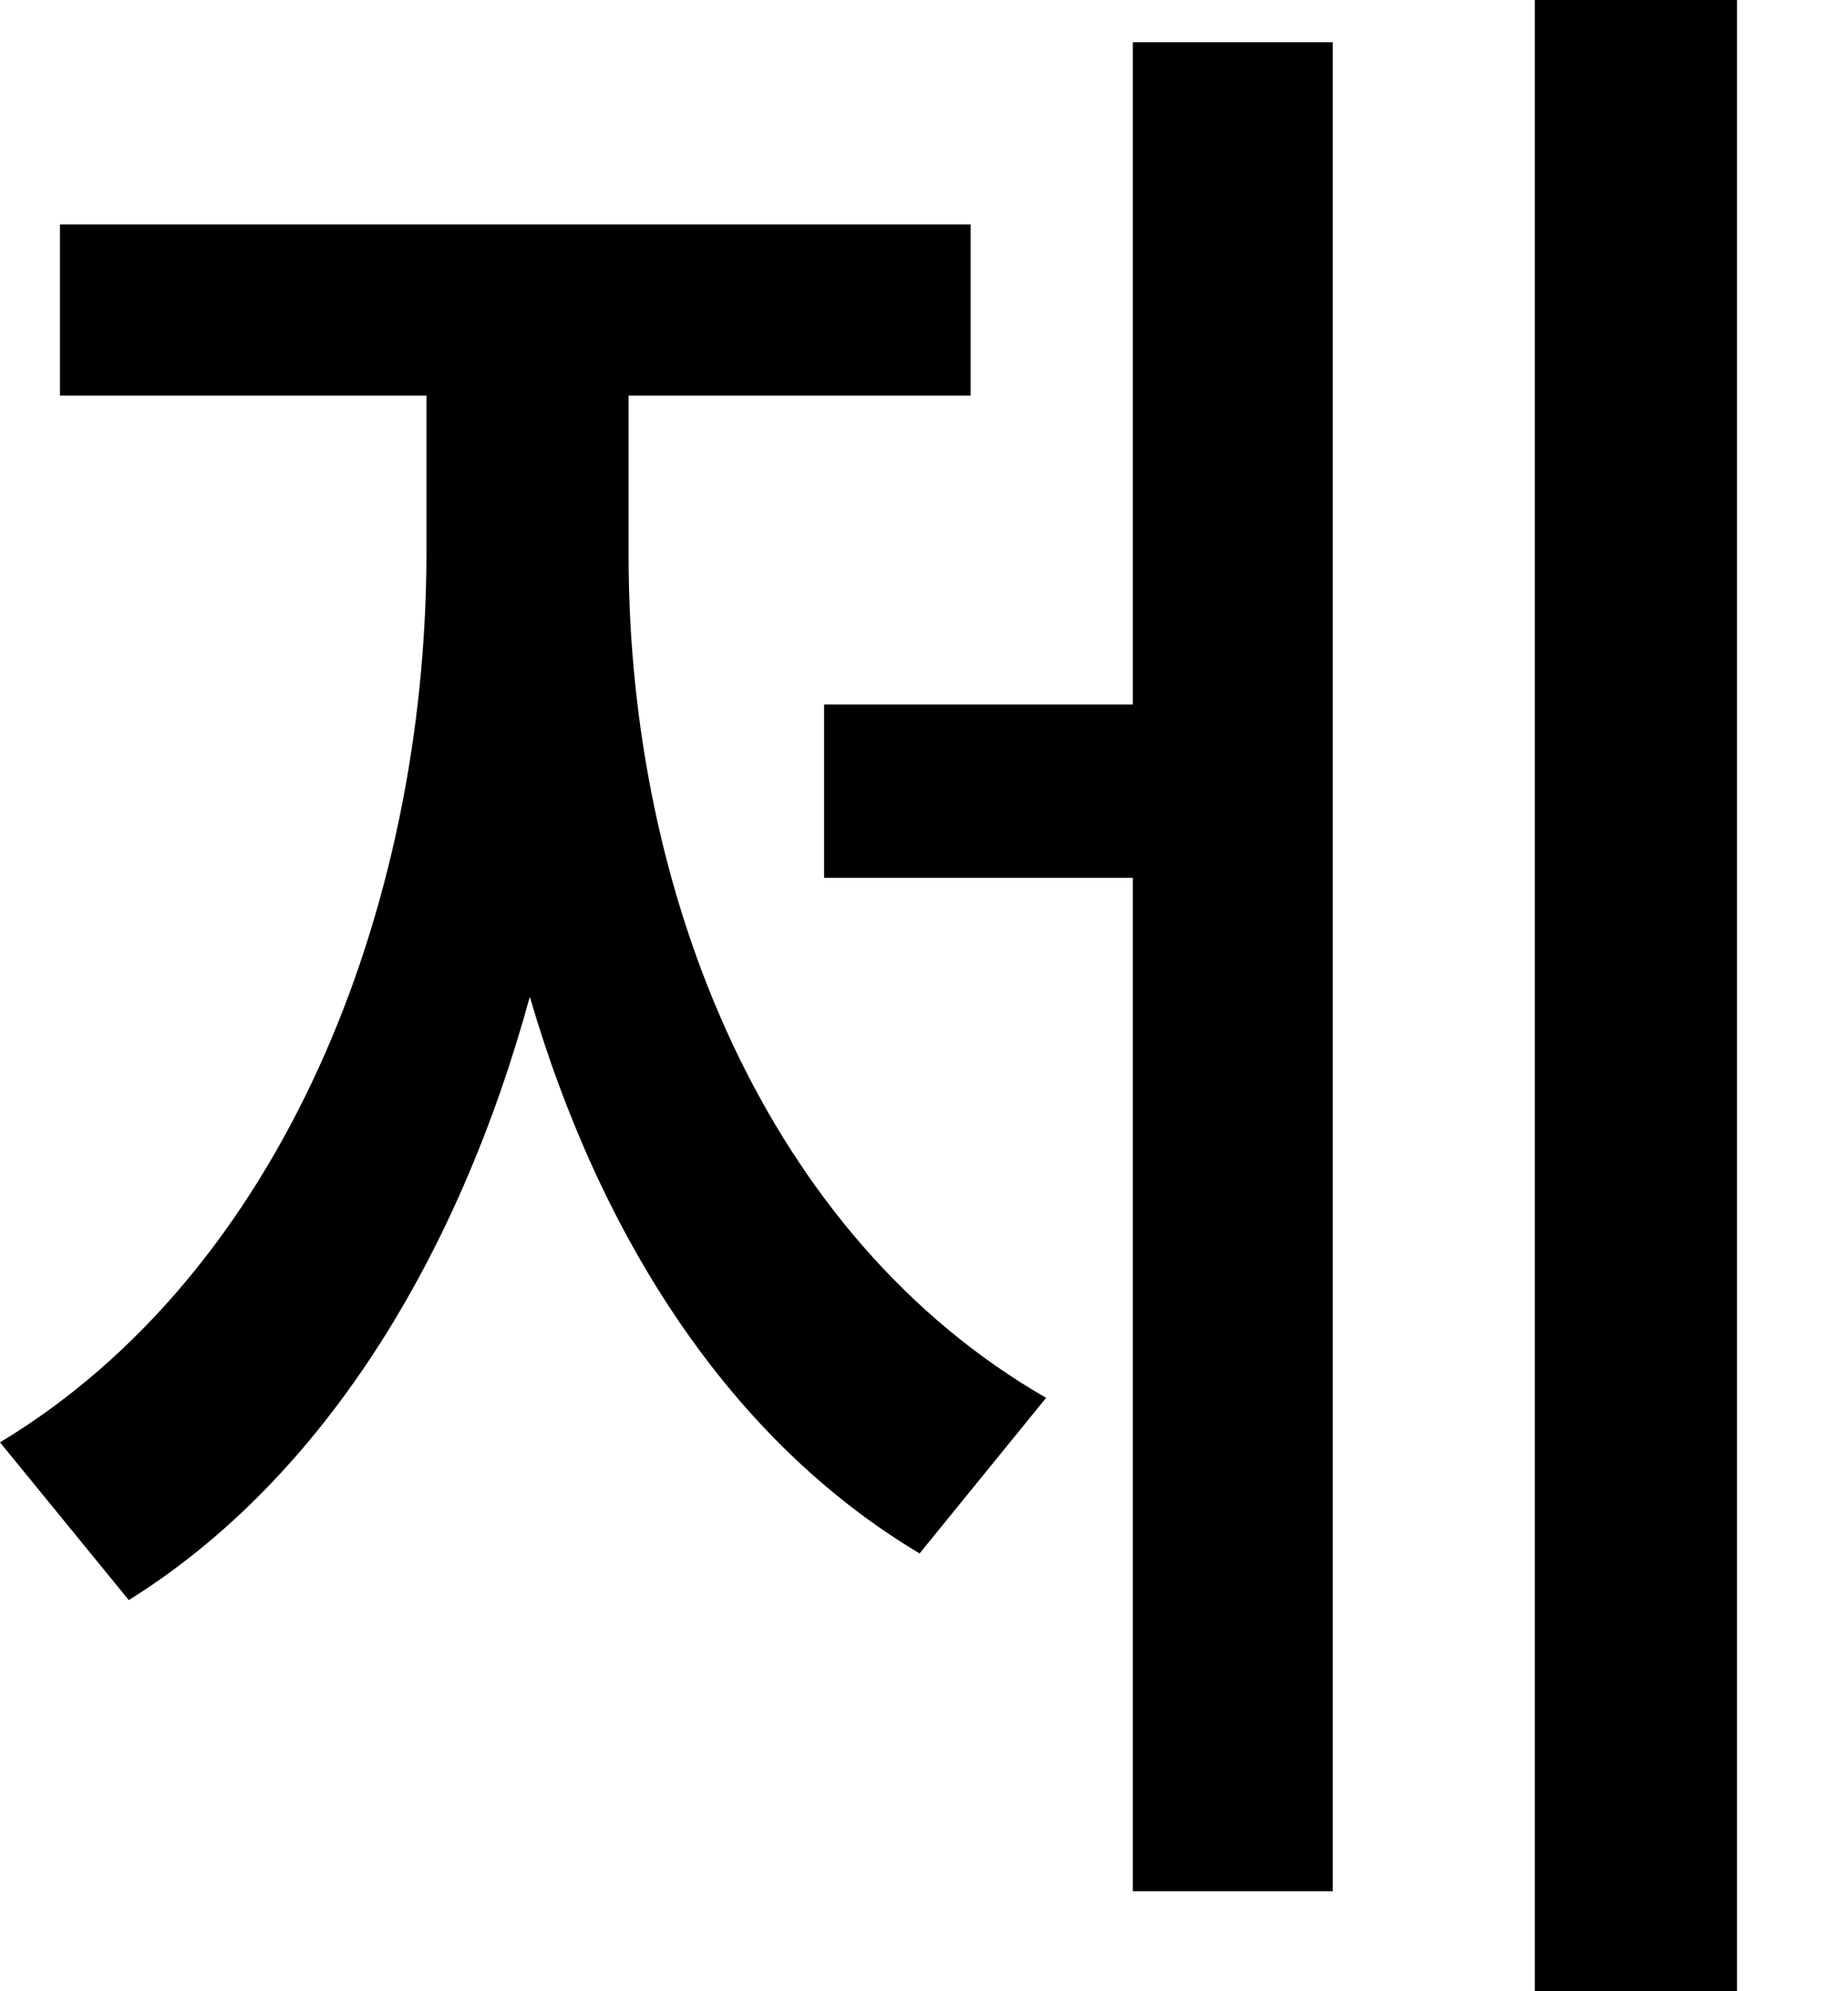
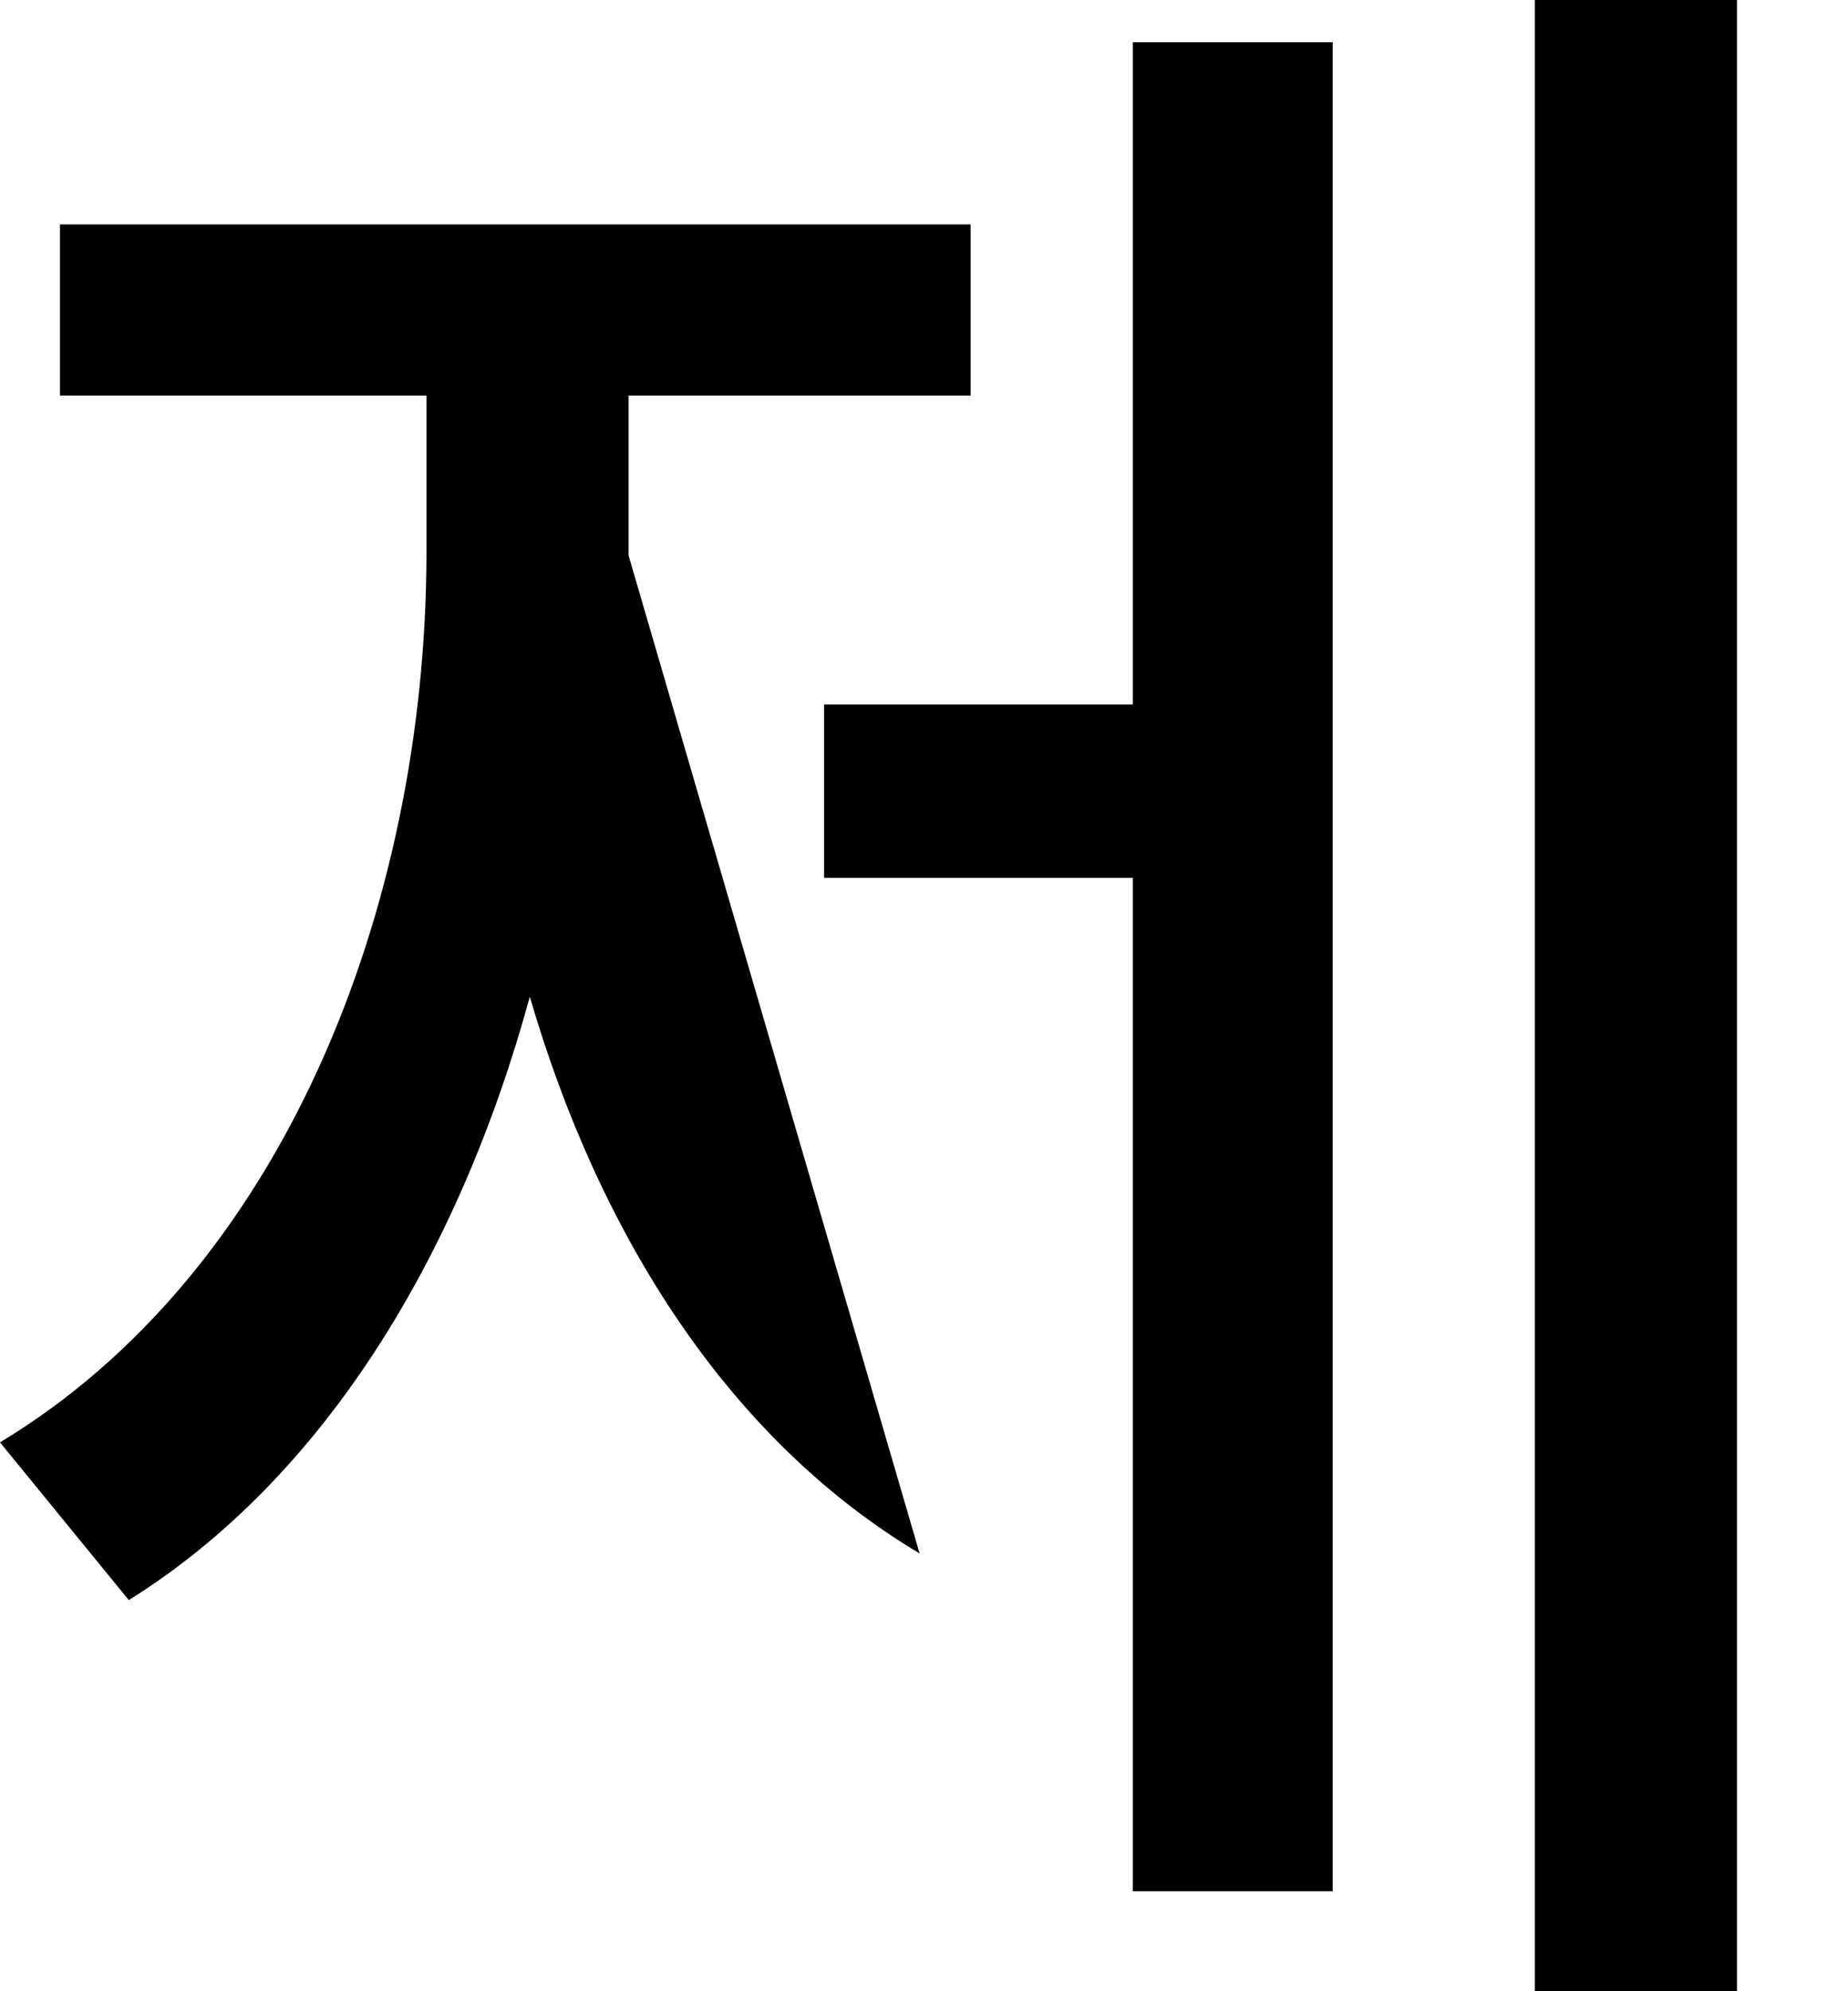
<svg xmlns="http://www.w3.org/2000/svg" fill="none" height="100%" overflow="visible" preserveAspectRatio="none" style="display: block;" viewBox="0 0 13 14" width="100%">
-   <path d="M12.219 0V14H10.797V0H12.219ZM0 10.141C1.984 8.945 2.992 6.398 3 3.906V2.781H0.422V1.578H6.828V2.781H4.422V3.906C4.422 6.297 5.391 8.695 7.359 9.828L6.469 10.922C5.133 10.125 4.219 8.695 3.727 7.008C3.227 8.836 2.273 10.398 0.906 11.25L0 10.141ZM5.797 6.172V4.953H7.969V0.297H9.375V13.297H7.969V6.172H5.797Z" fill="black" id="Vector" />
+   <path d="M12.219 0V14H10.797V0H12.219ZM0 10.141C1.984 8.945 2.992 6.398 3 3.906V2.781H0.422V1.578H6.828V2.781H4.422V3.906L6.469 10.922C5.133 10.125 4.219 8.695 3.727 7.008C3.227 8.836 2.273 10.398 0.906 11.25L0 10.141ZM5.797 6.172V4.953H7.969V0.297H9.375V13.297H7.969V6.172H5.797Z" fill="black" id="Vector" />
</svg>